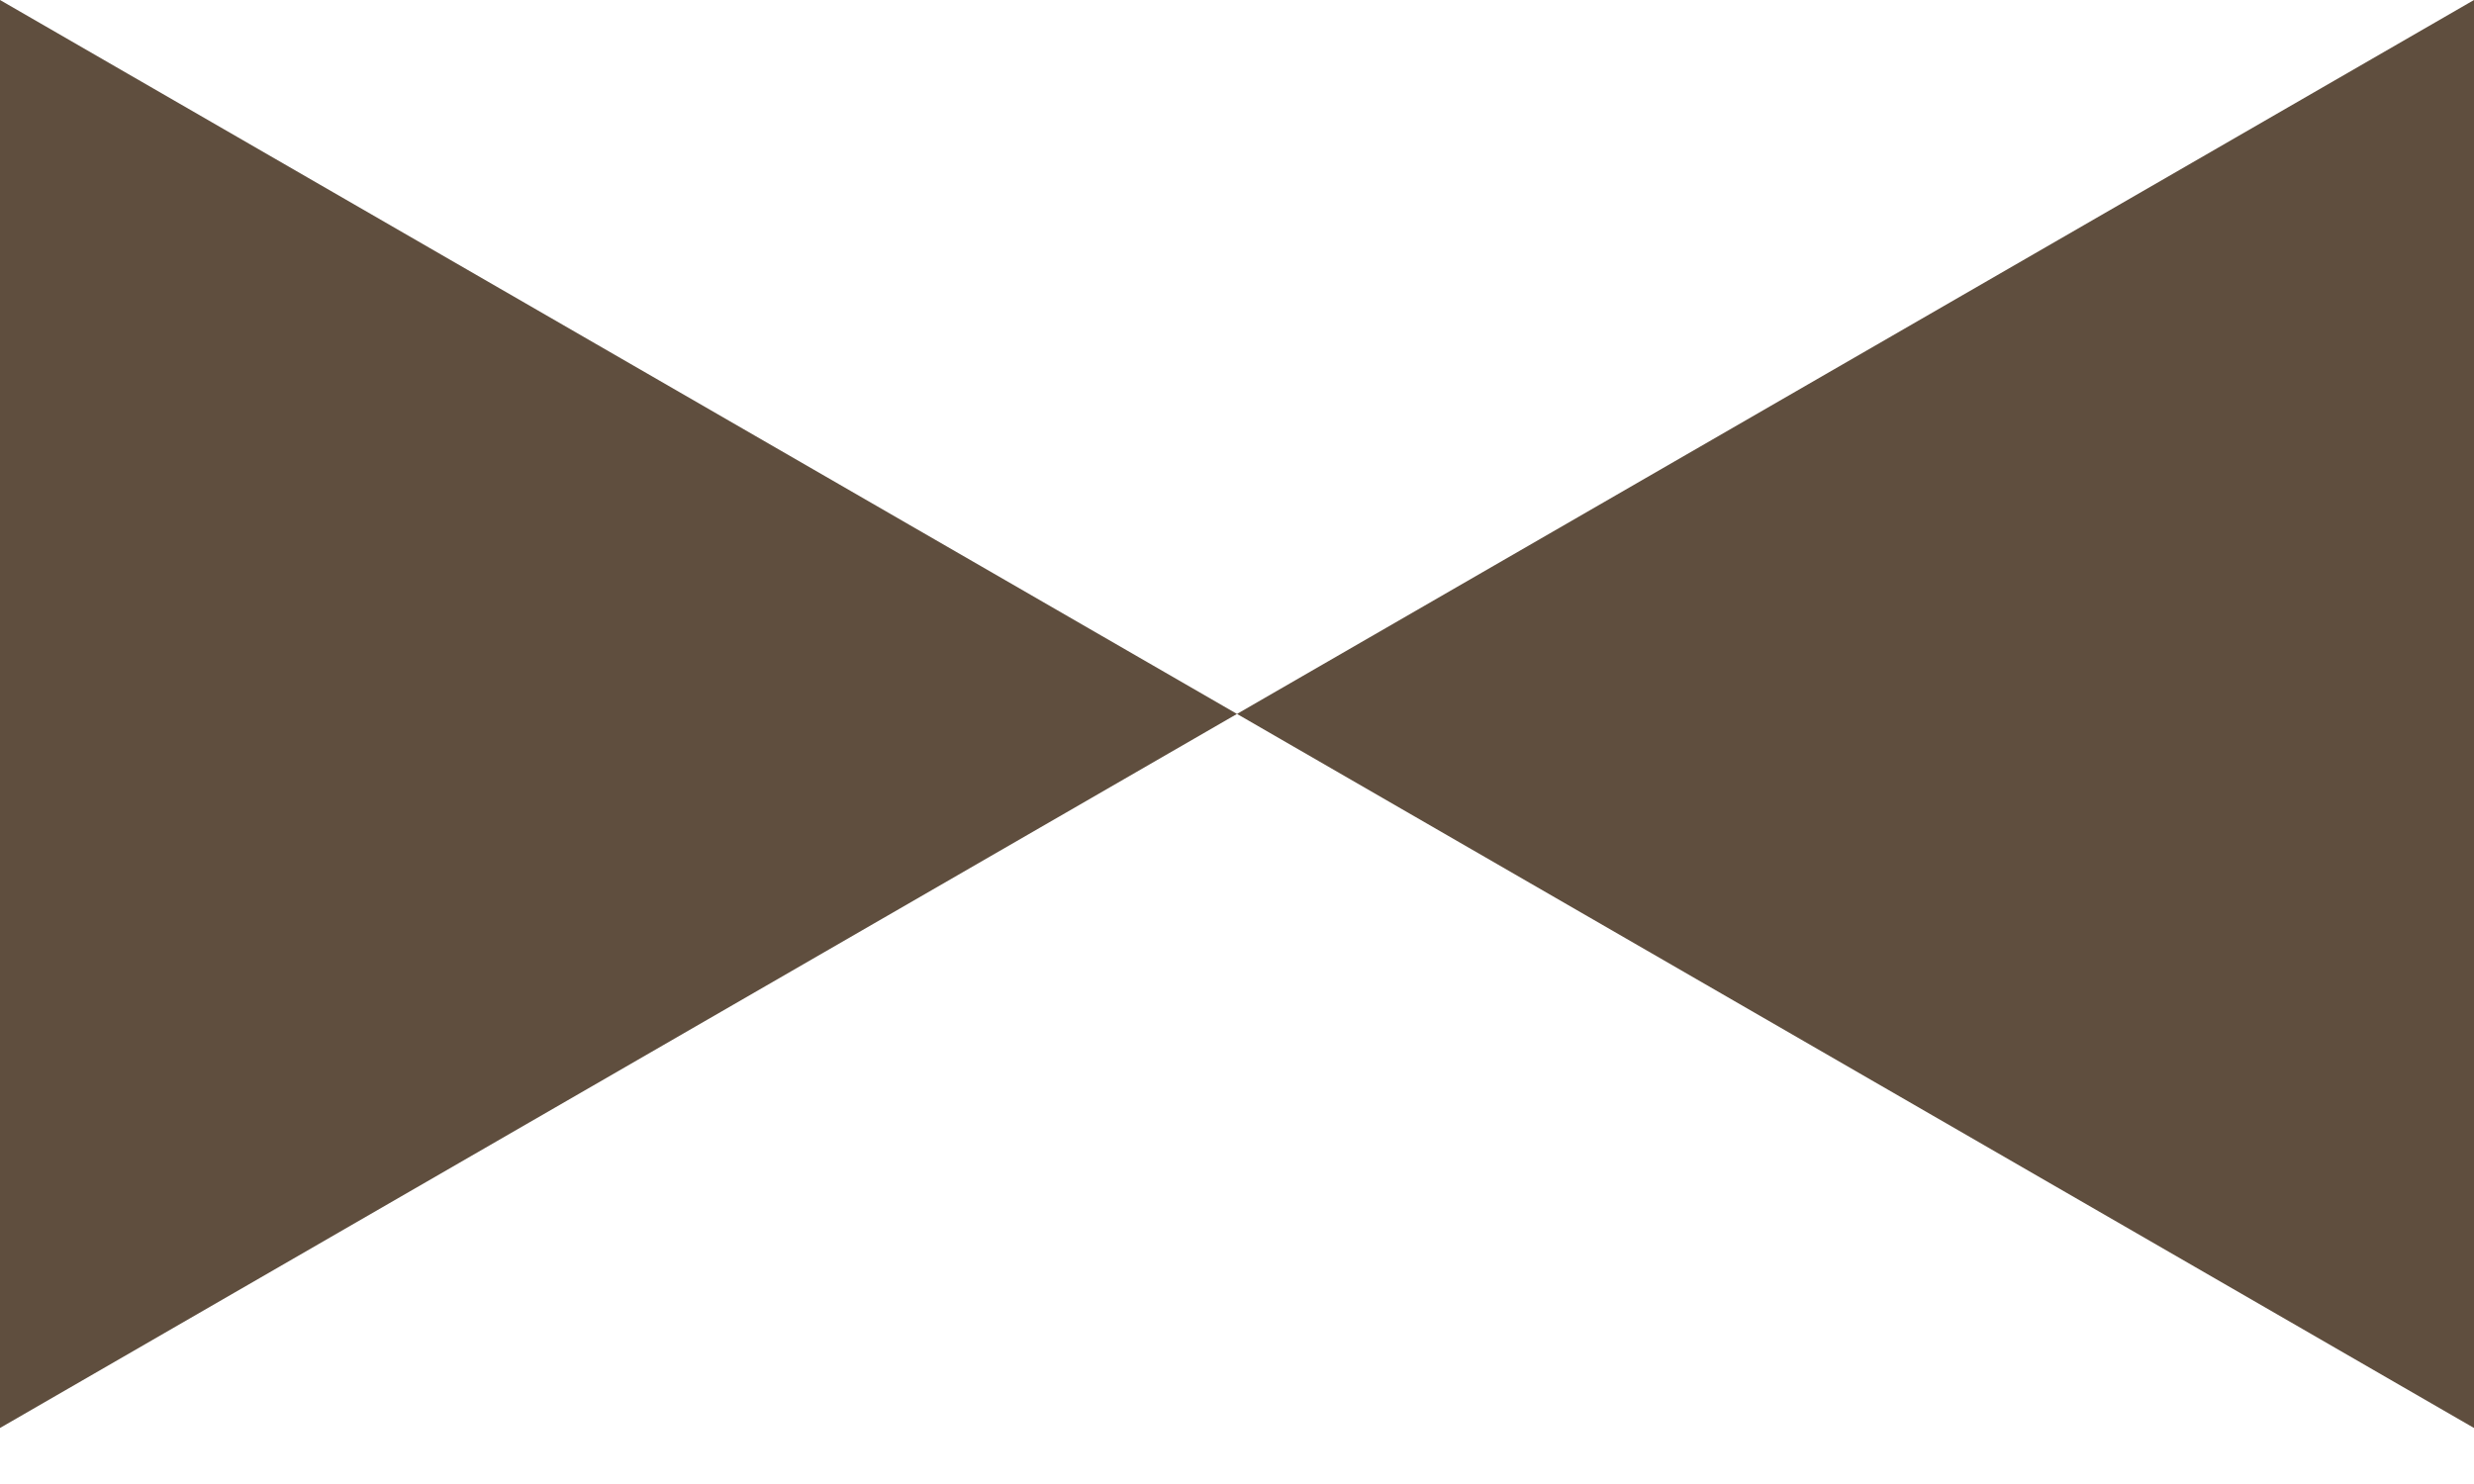
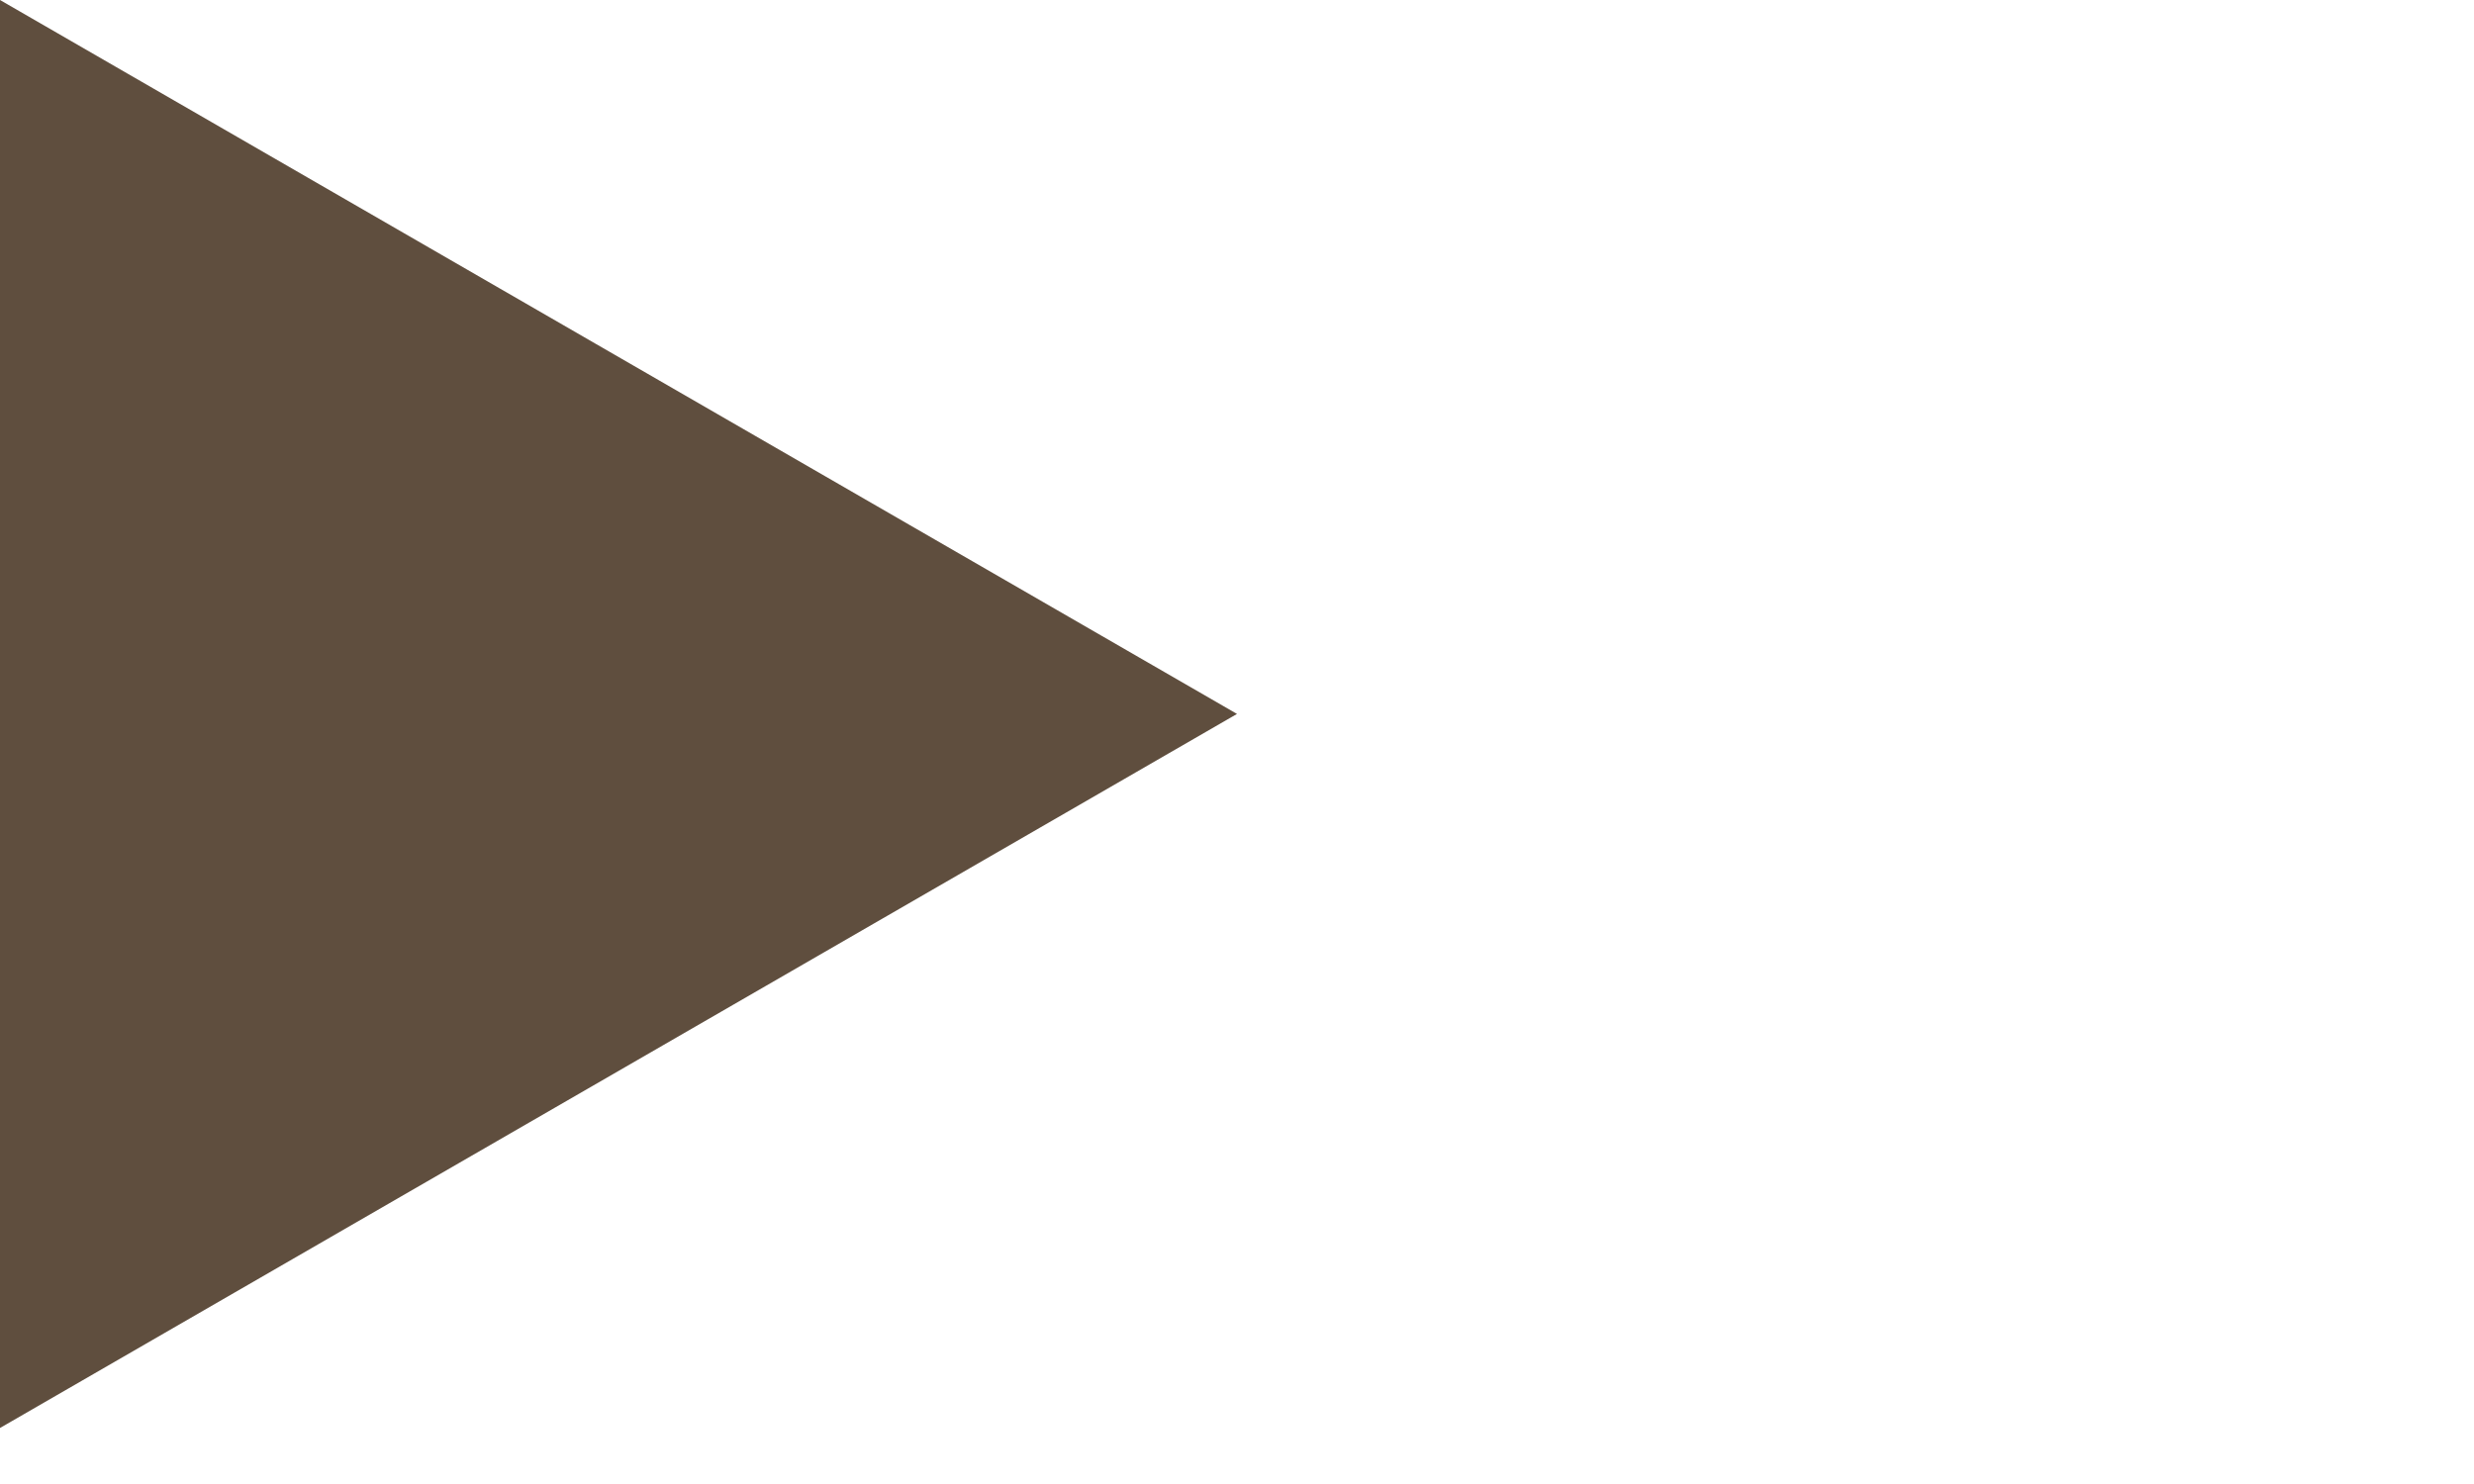
<svg xmlns="http://www.w3.org/2000/svg" width="20" height="12" viewBox="0 0 20 12" fill="none">
-   <path d="M10 5.773L20 -0L20 11.547L10 5.773Z" fill="#5F4E3E" />
  <path d="M10 5.773L5.04736e-07 -0L0 11.547L10 5.773Z" fill="#5F4E3E" />
</svg>